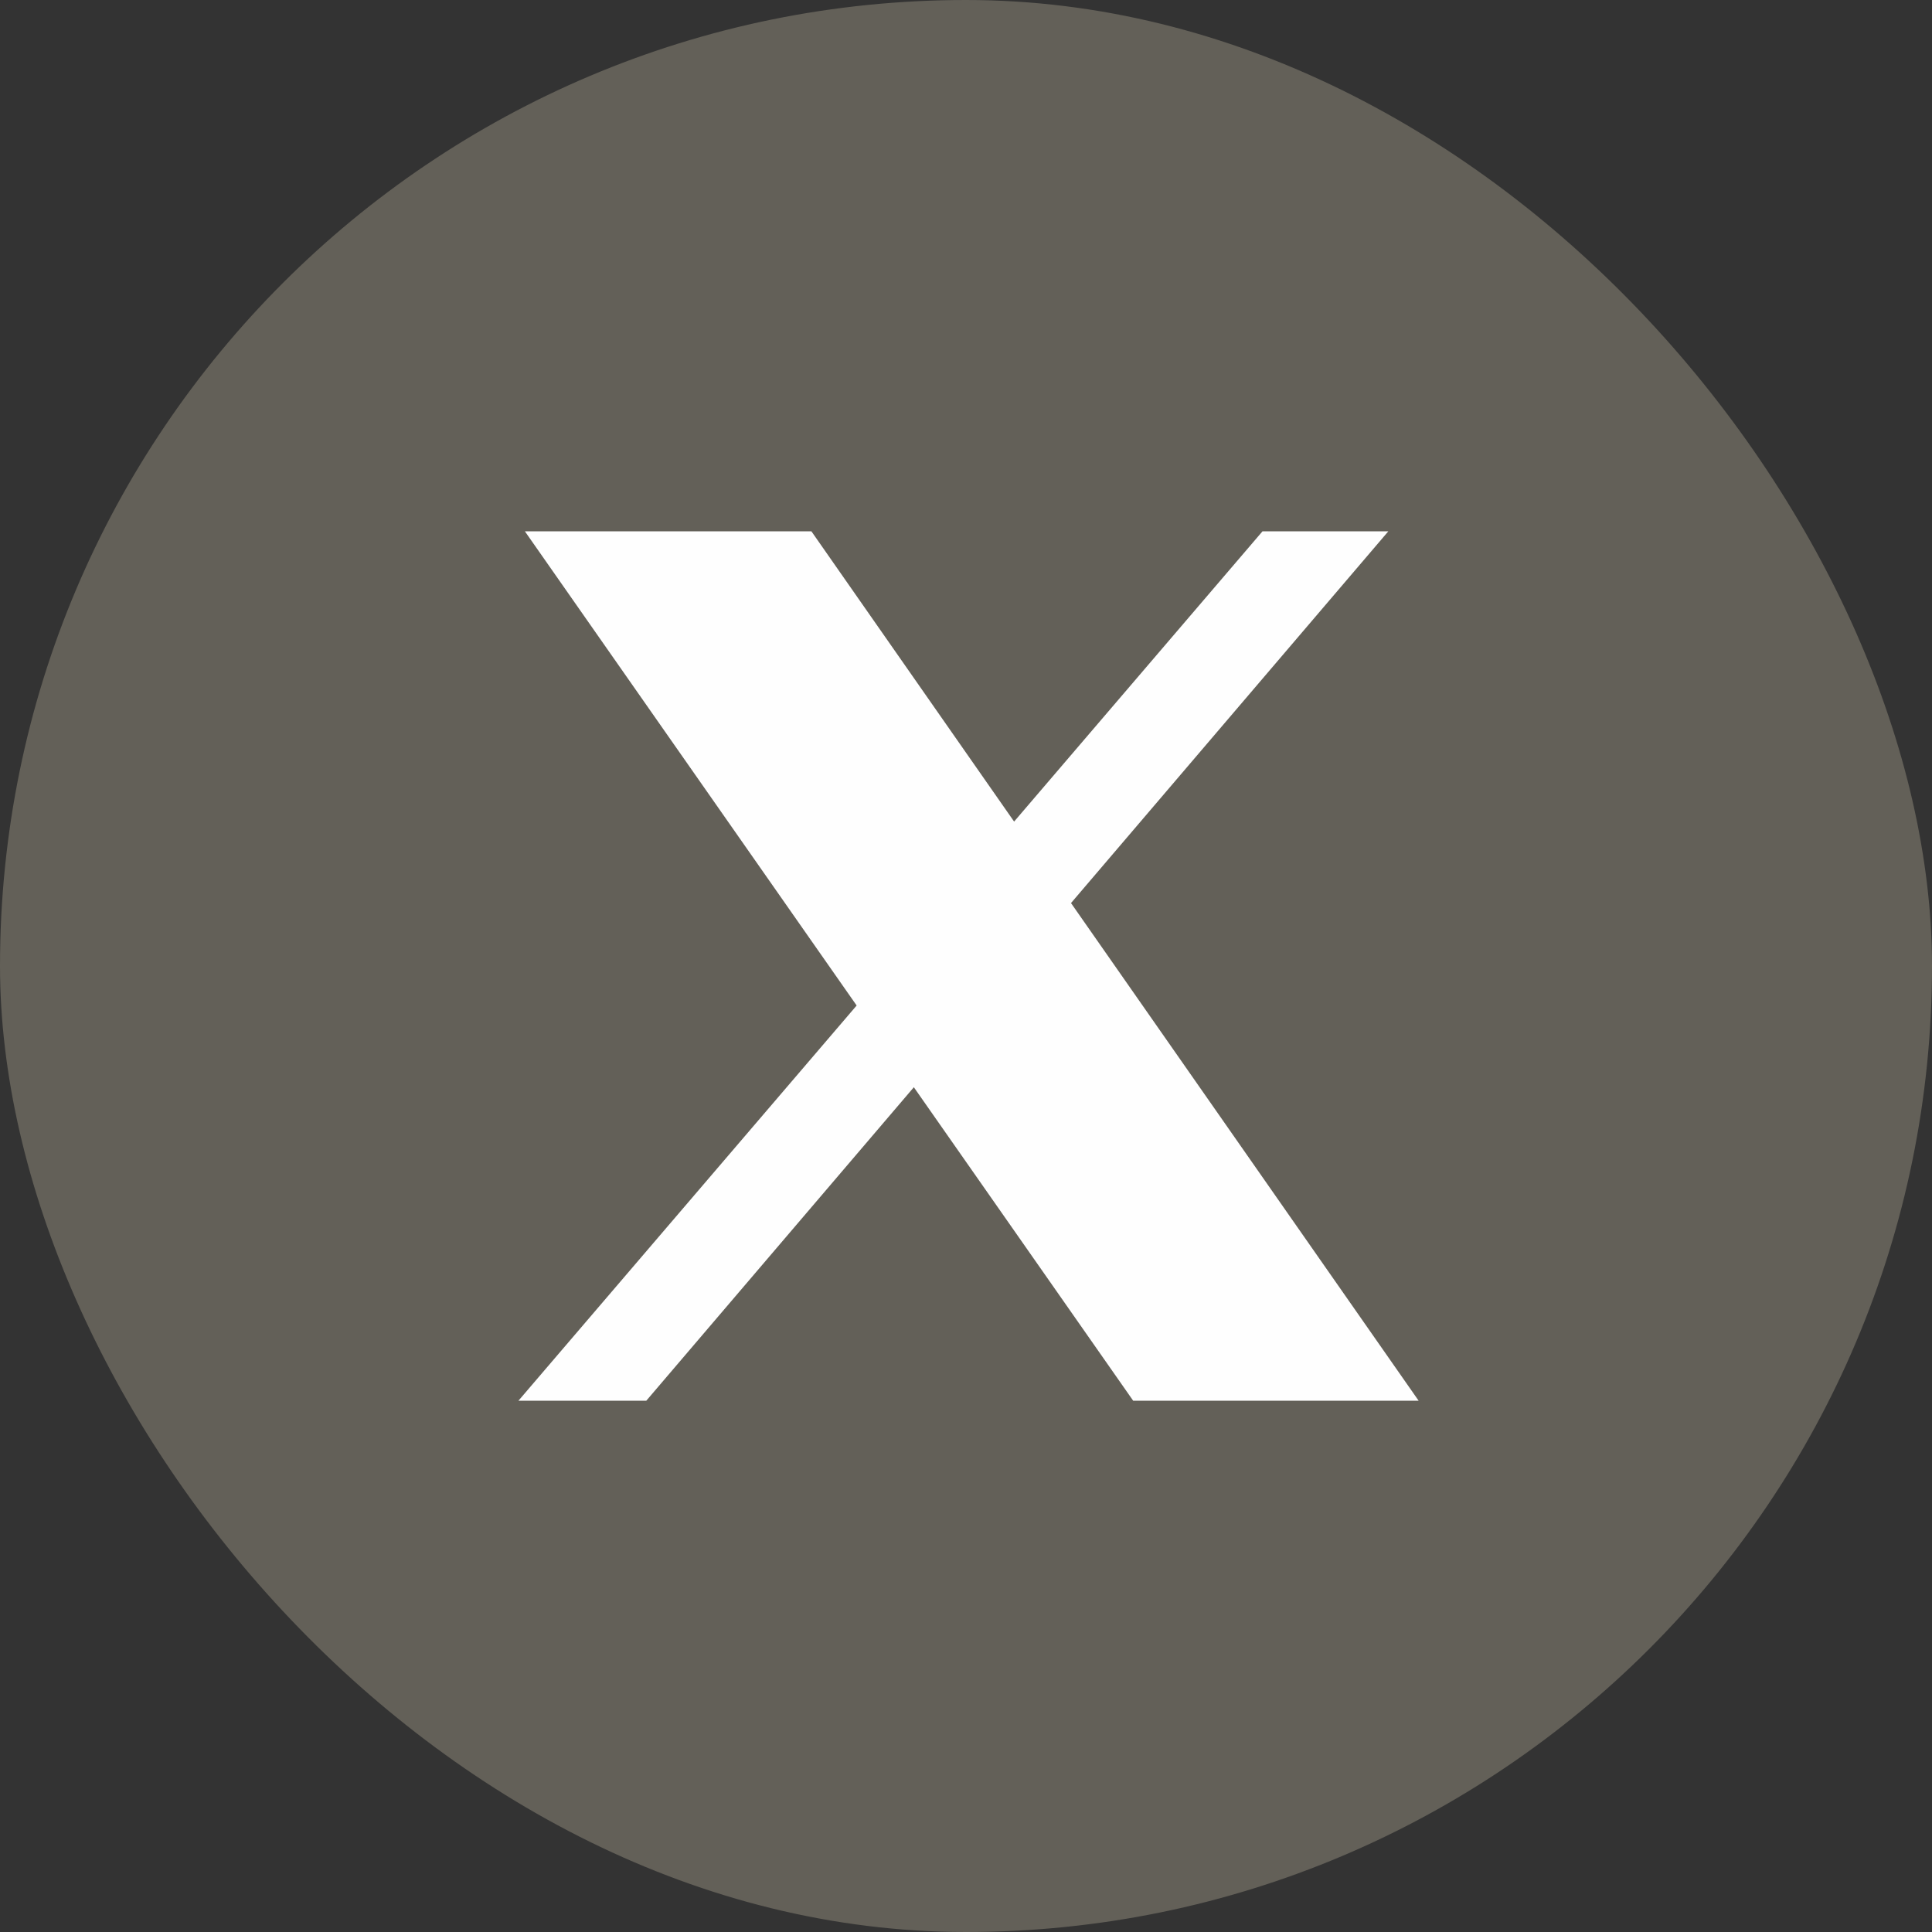
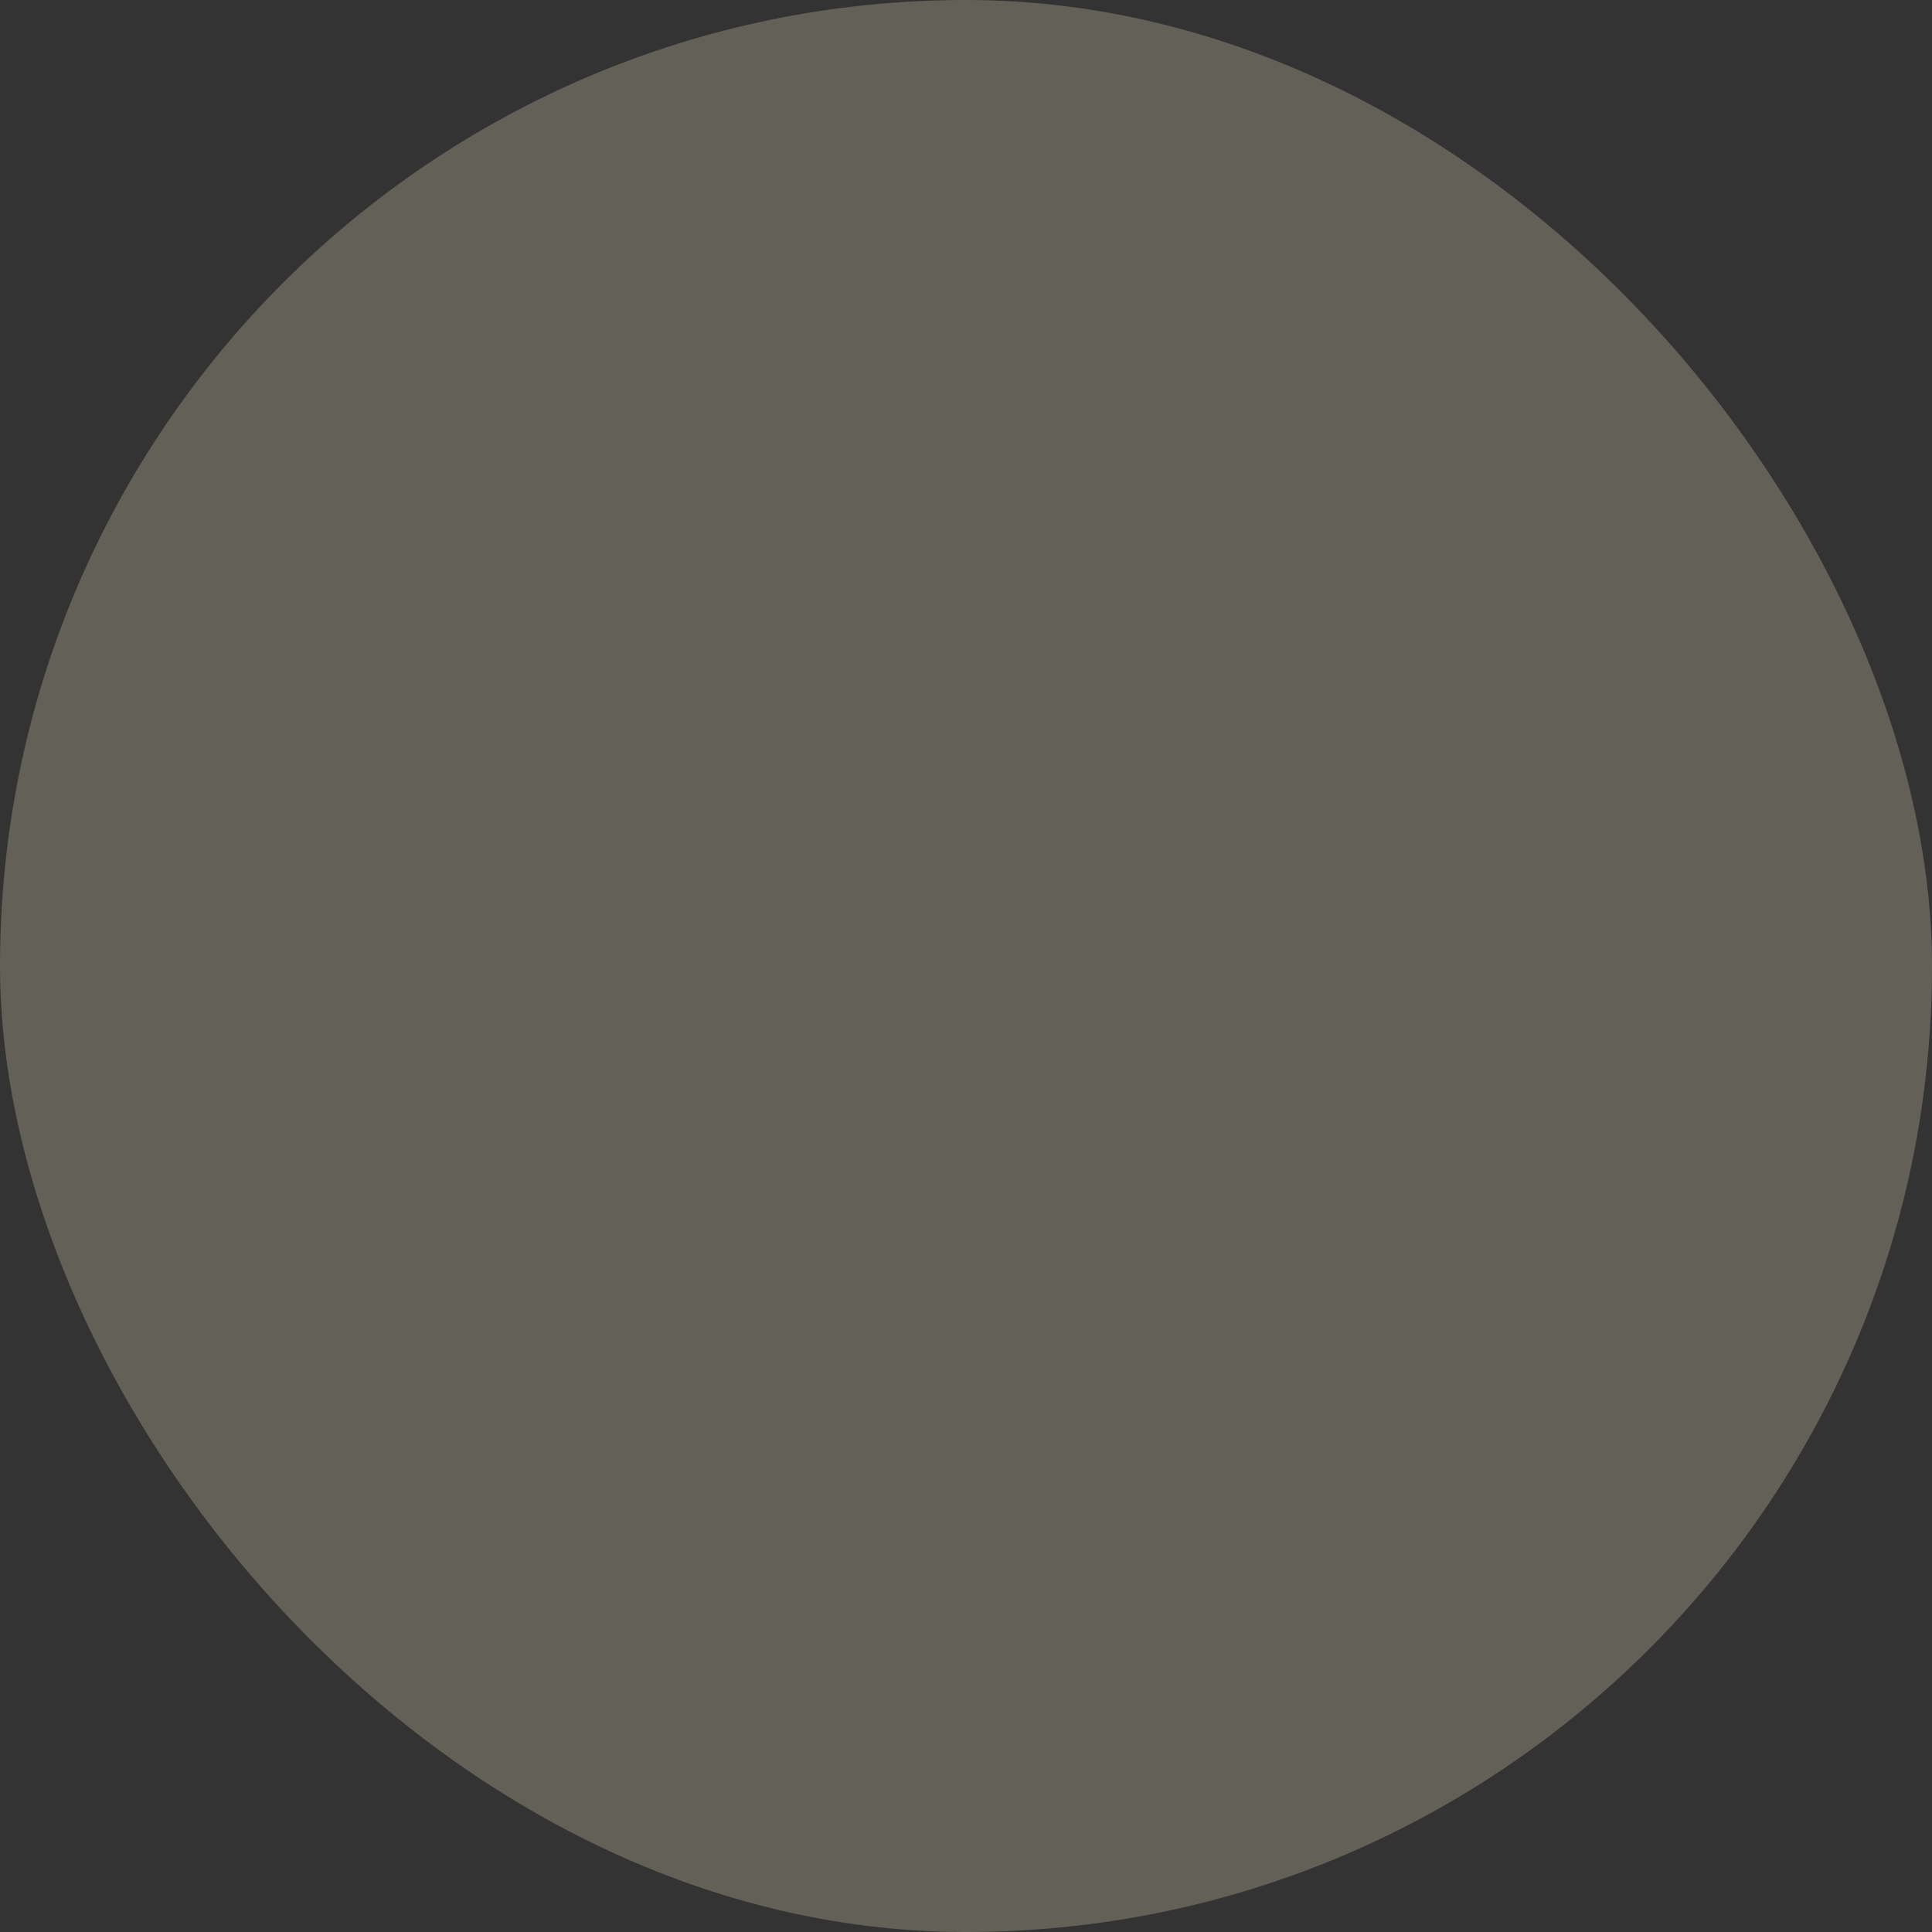
<svg xmlns="http://www.w3.org/2000/svg" width="40" height="40" viewBox="0 0 40 40" fill="none">
  <rect x="0" y="0" width="40" height="40" fill="#333333" stroke="none" />
  <rect width="40" height="40" rx="20" fill="#FBEFCE" fill-opacity="0.24" />
-   <path d="M10.867 11L17.736 20.818L10.734 29H13.381L18.92 22.51L23.461 29H29.371L22.174 18.697L28.744 11H26.139L20.996 17.01L16.799 11H10.867Z" fill="#FEFEFE" />
</svg>